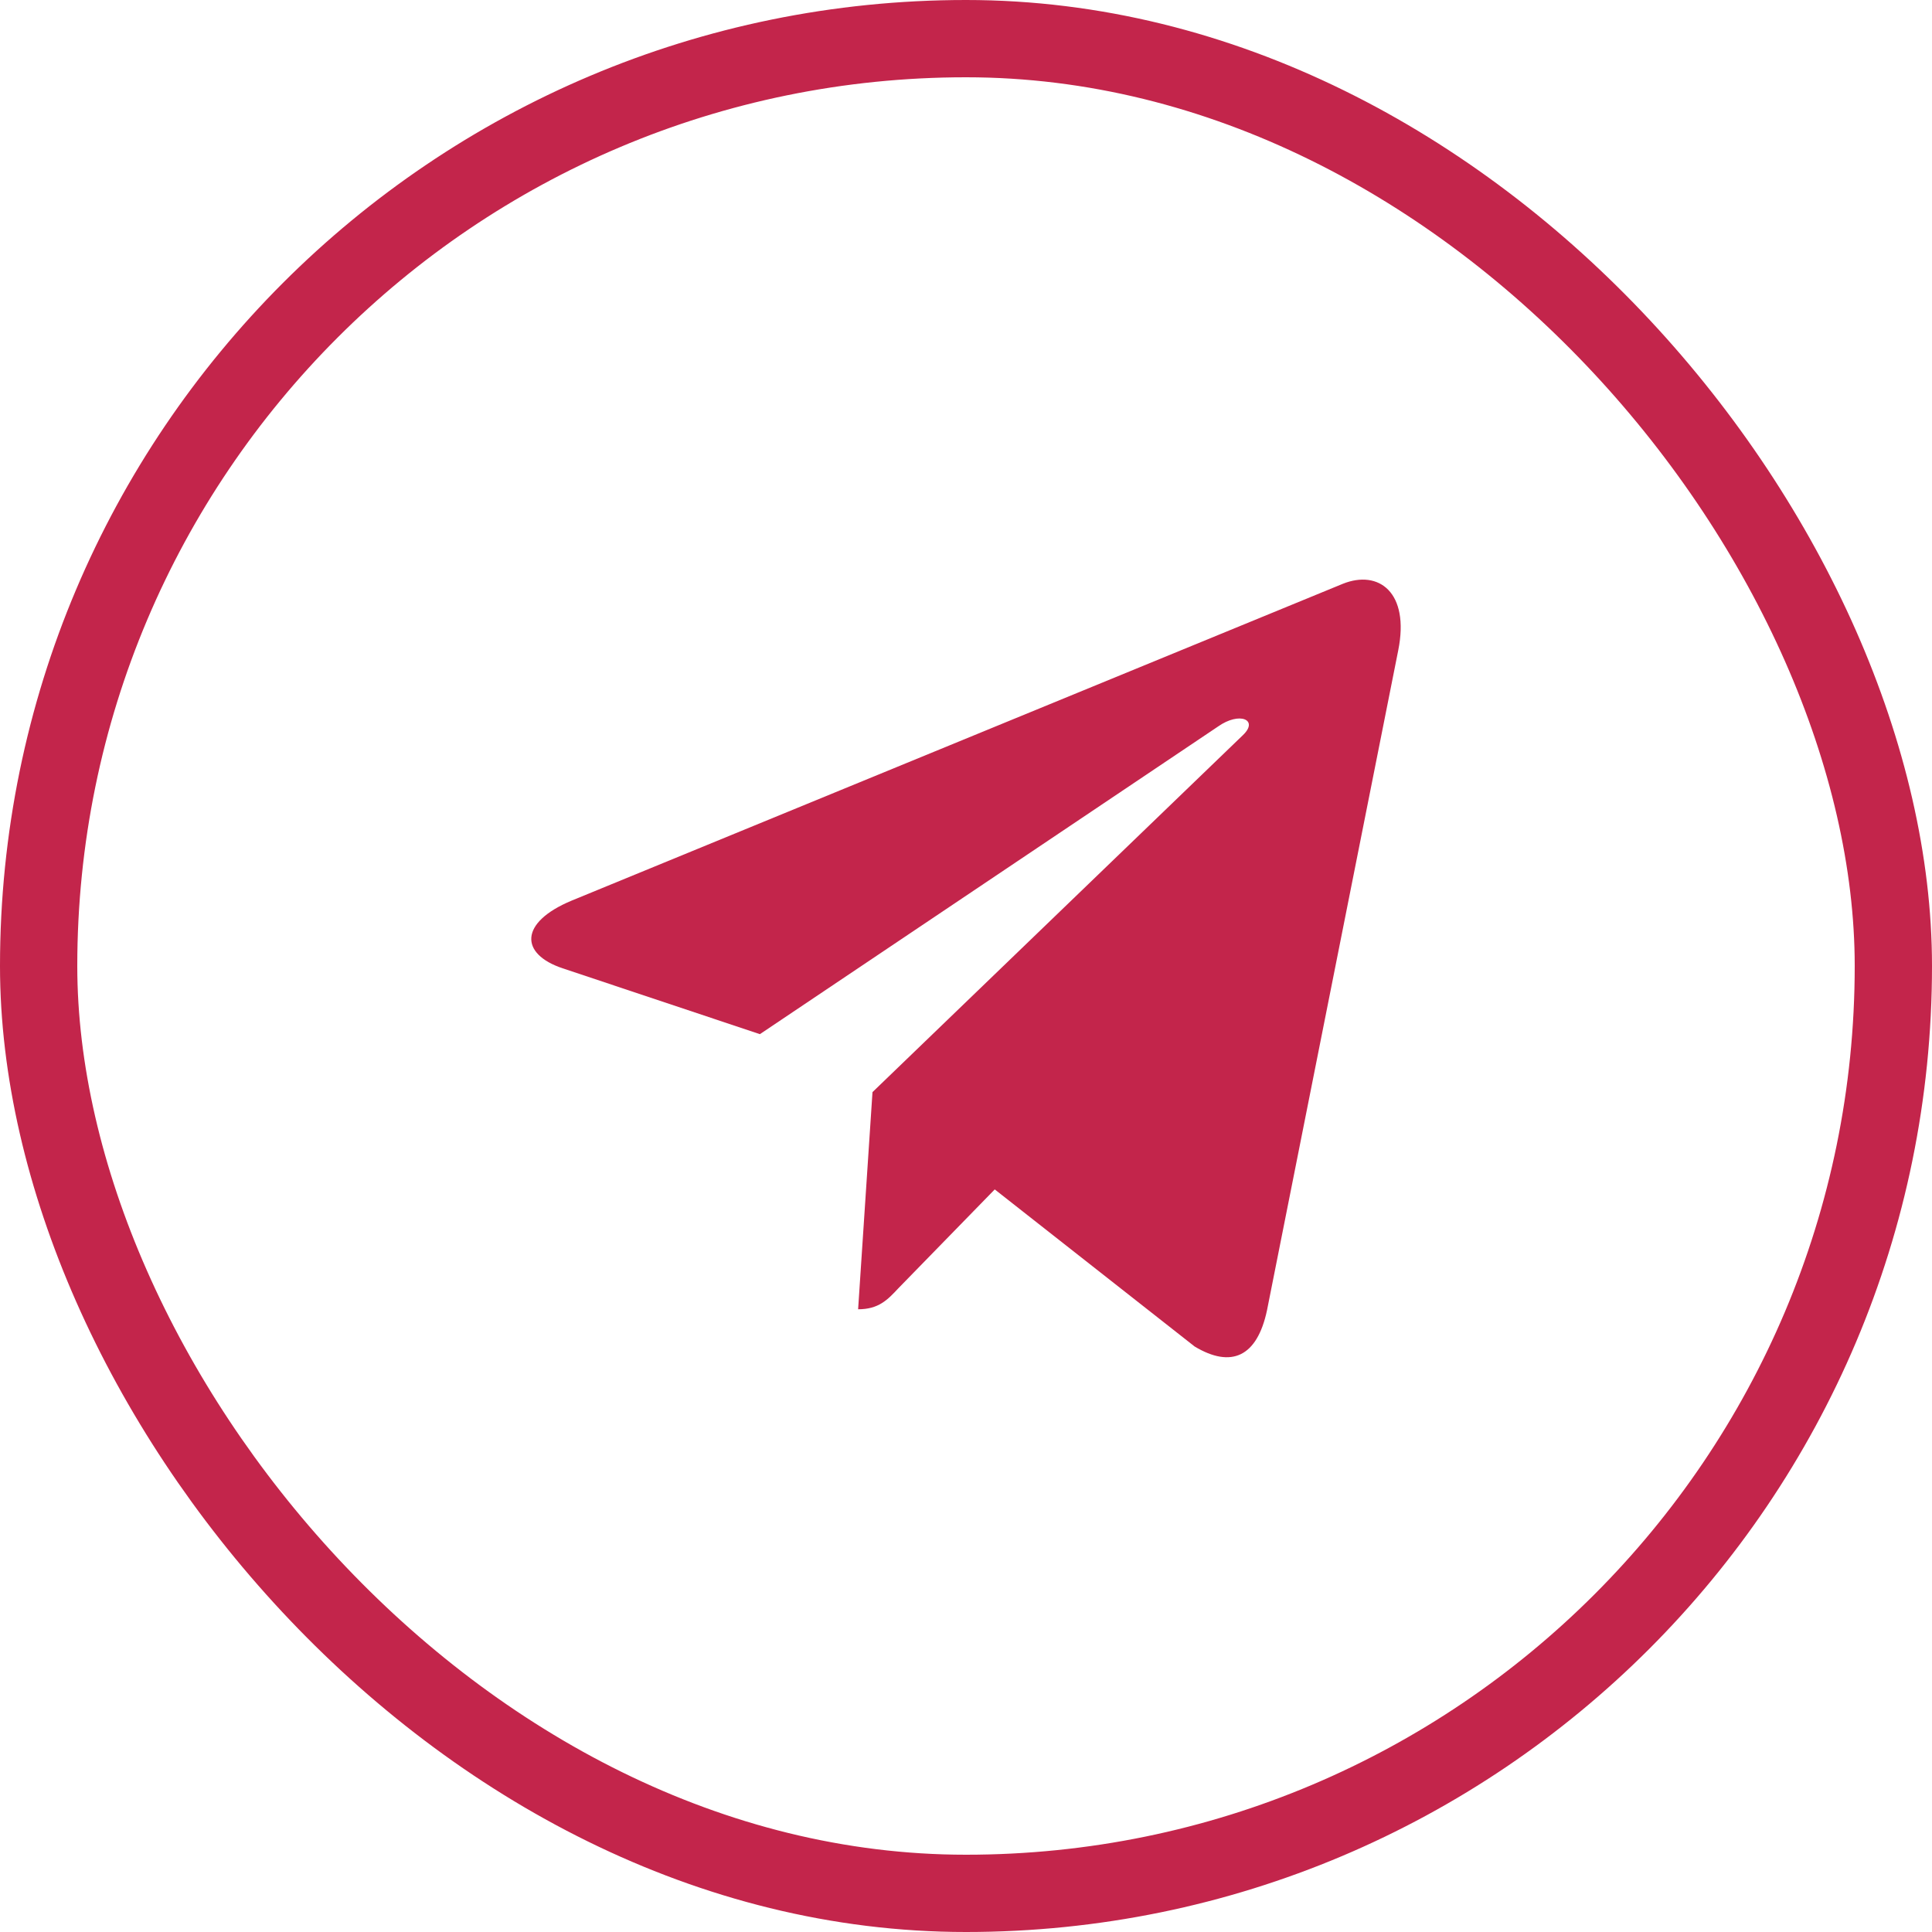
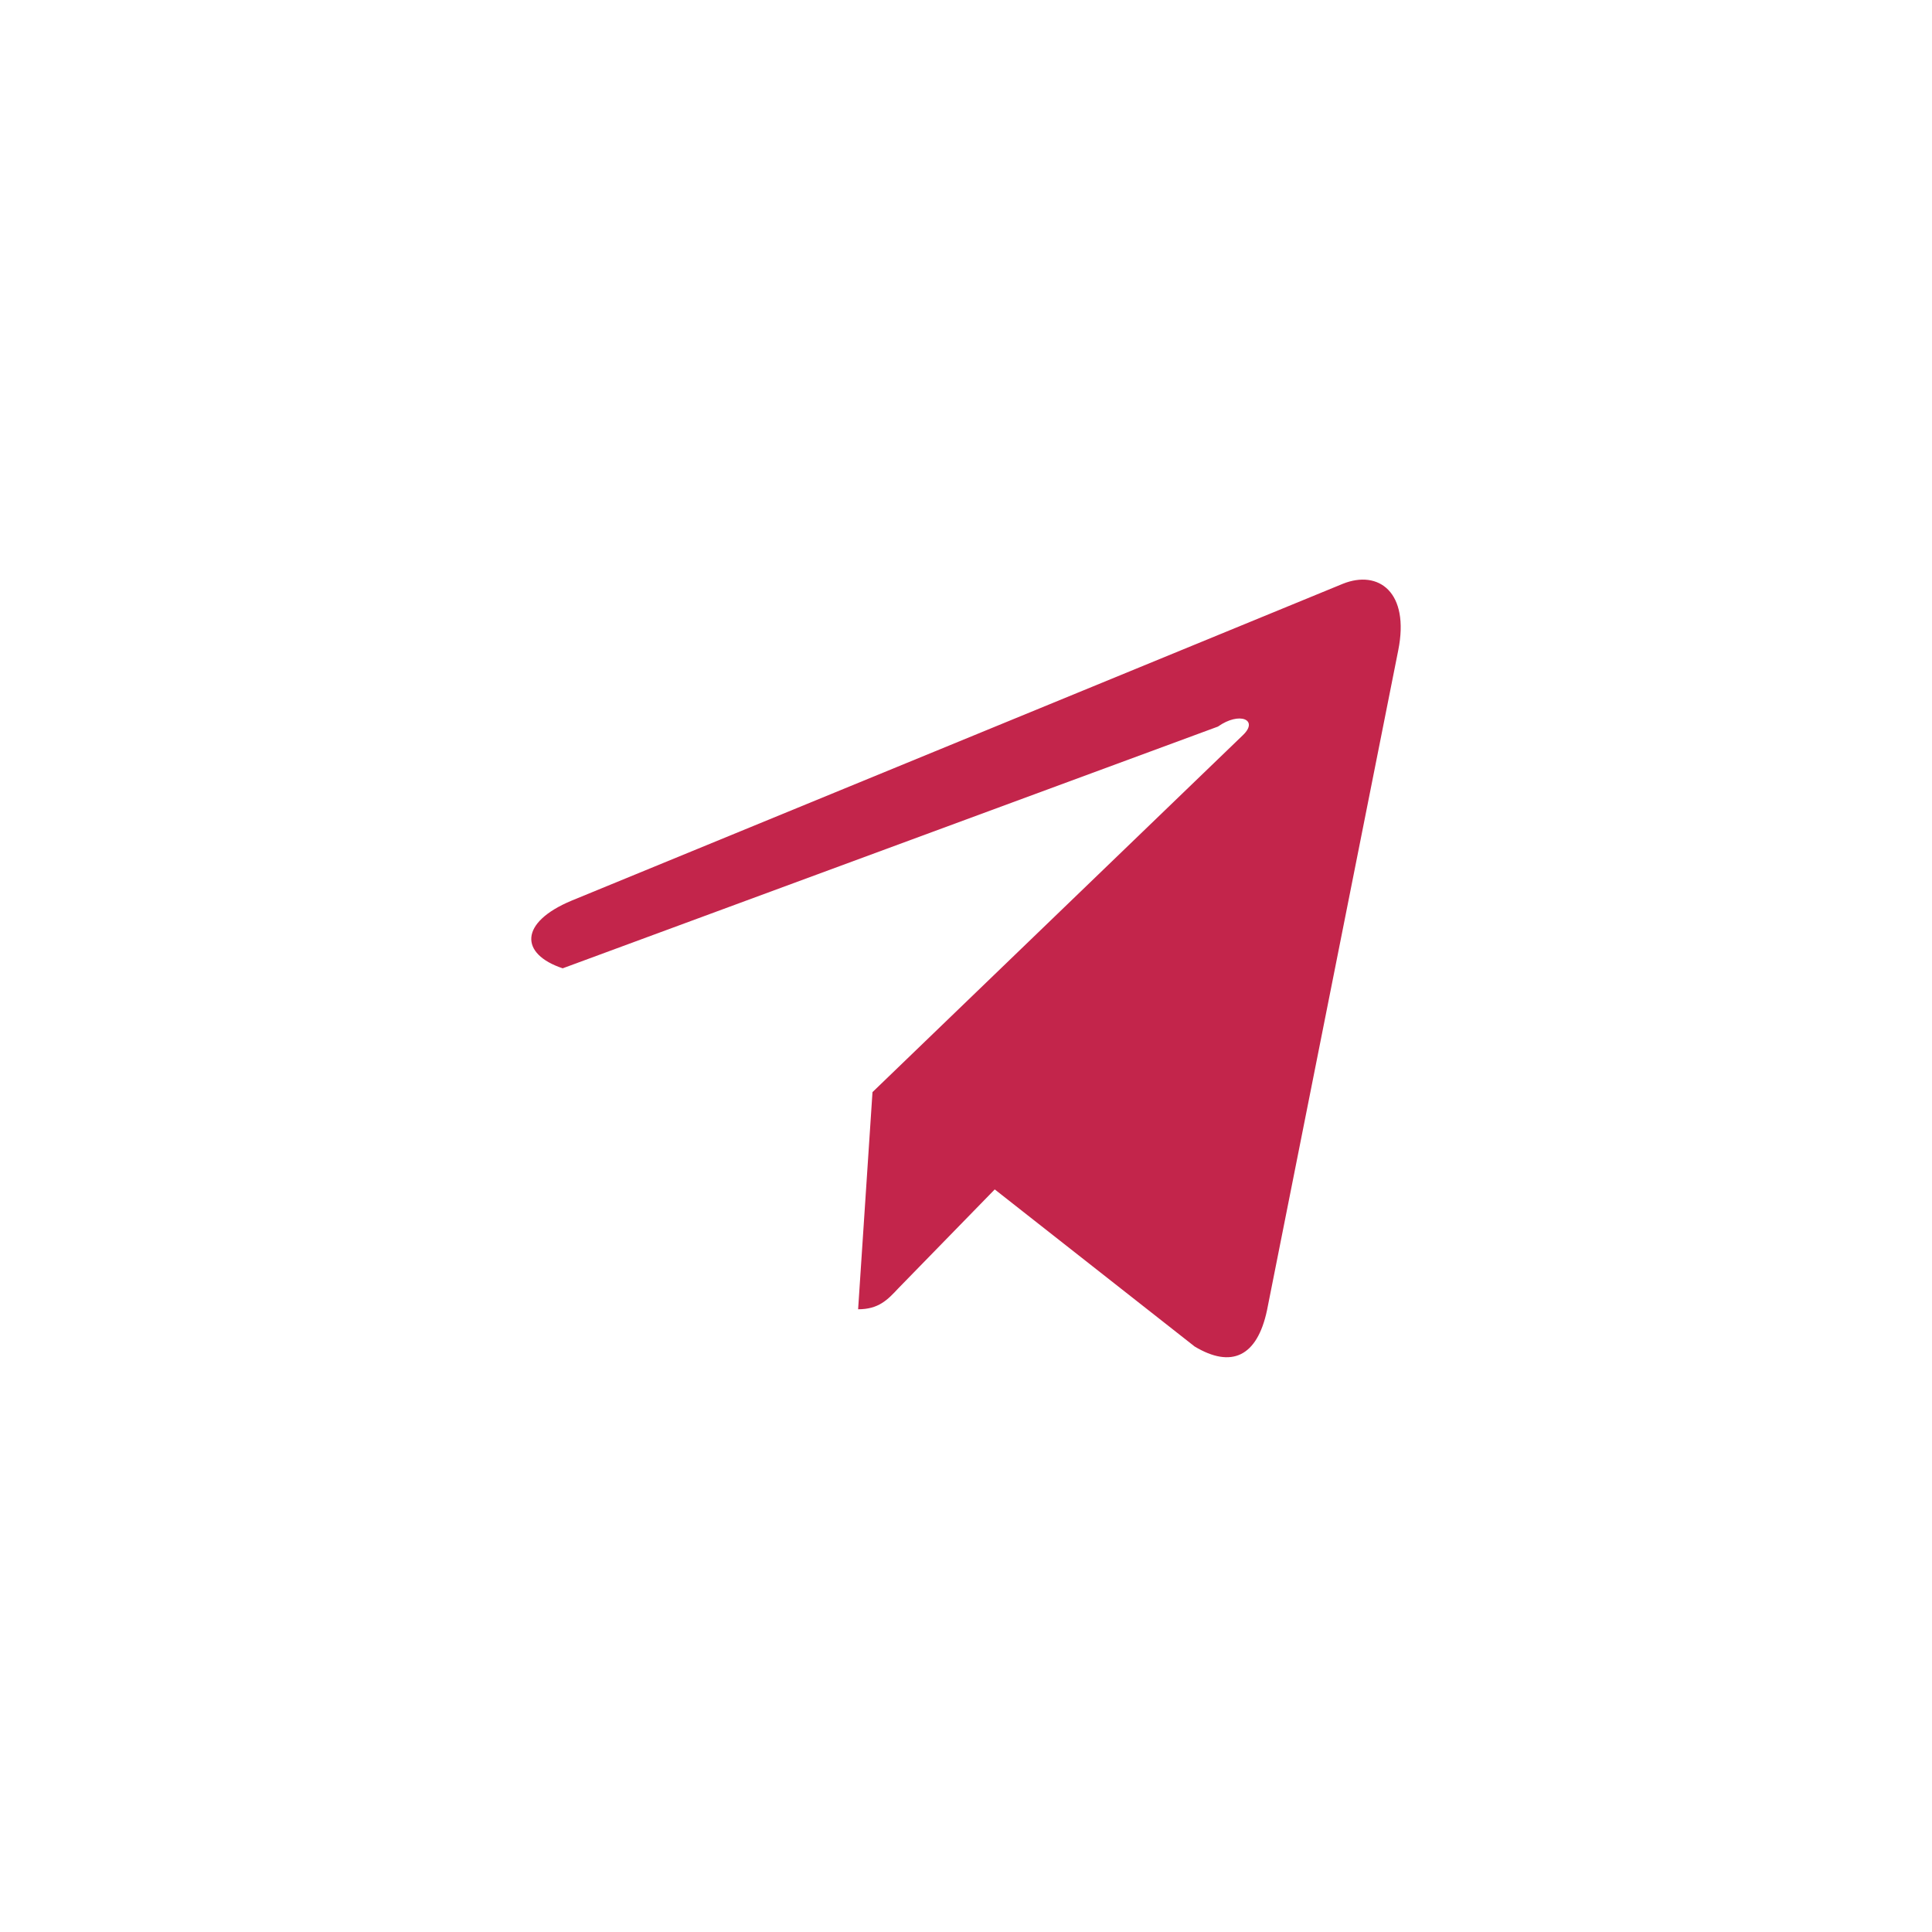
<svg xmlns="http://www.w3.org/2000/svg" width="25" height="25" viewBox="0 0 25 25" fill="none">
-   <rect x="0.5" y="0.5" width="24" height="24" rx="12" stroke="#C3254B" />
-   <path d="M18.093 8.416L16.395 16.955C16.267 17.558 15.933 17.708 15.459 17.424L12.872 15.391L11.624 16.671C11.486 16.819 11.37 16.942 11.104 16.942L11.29 14.132L16.084 9.512C16.292 9.313 16.039 9.204 15.76 9.402L9.833 13.382L7.281 12.53C6.726 12.345 6.716 11.938 7.397 11.654L17.377 7.554C17.839 7.369 18.244 7.663 18.093 8.416V8.416Z" fill="#C3254B" />
+   <path d="M18.093 8.416L16.395 16.955C16.267 17.558 15.933 17.708 15.459 17.424L12.872 15.391L11.624 16.671C11.486 16.819 11.37 16.942 11.104 16.942L11.29 14.132L16.084 9.512C16.292 9.313 16.039 9.204 15.76 9.402L7.281 12.53C6.726 12.345 6.716 11.938 7.397 11.654L17.377 7.554C17.839 7.369 18.244 7.663 18.093 8.416V8.416Z" fill="#C3254B" />
</svg>